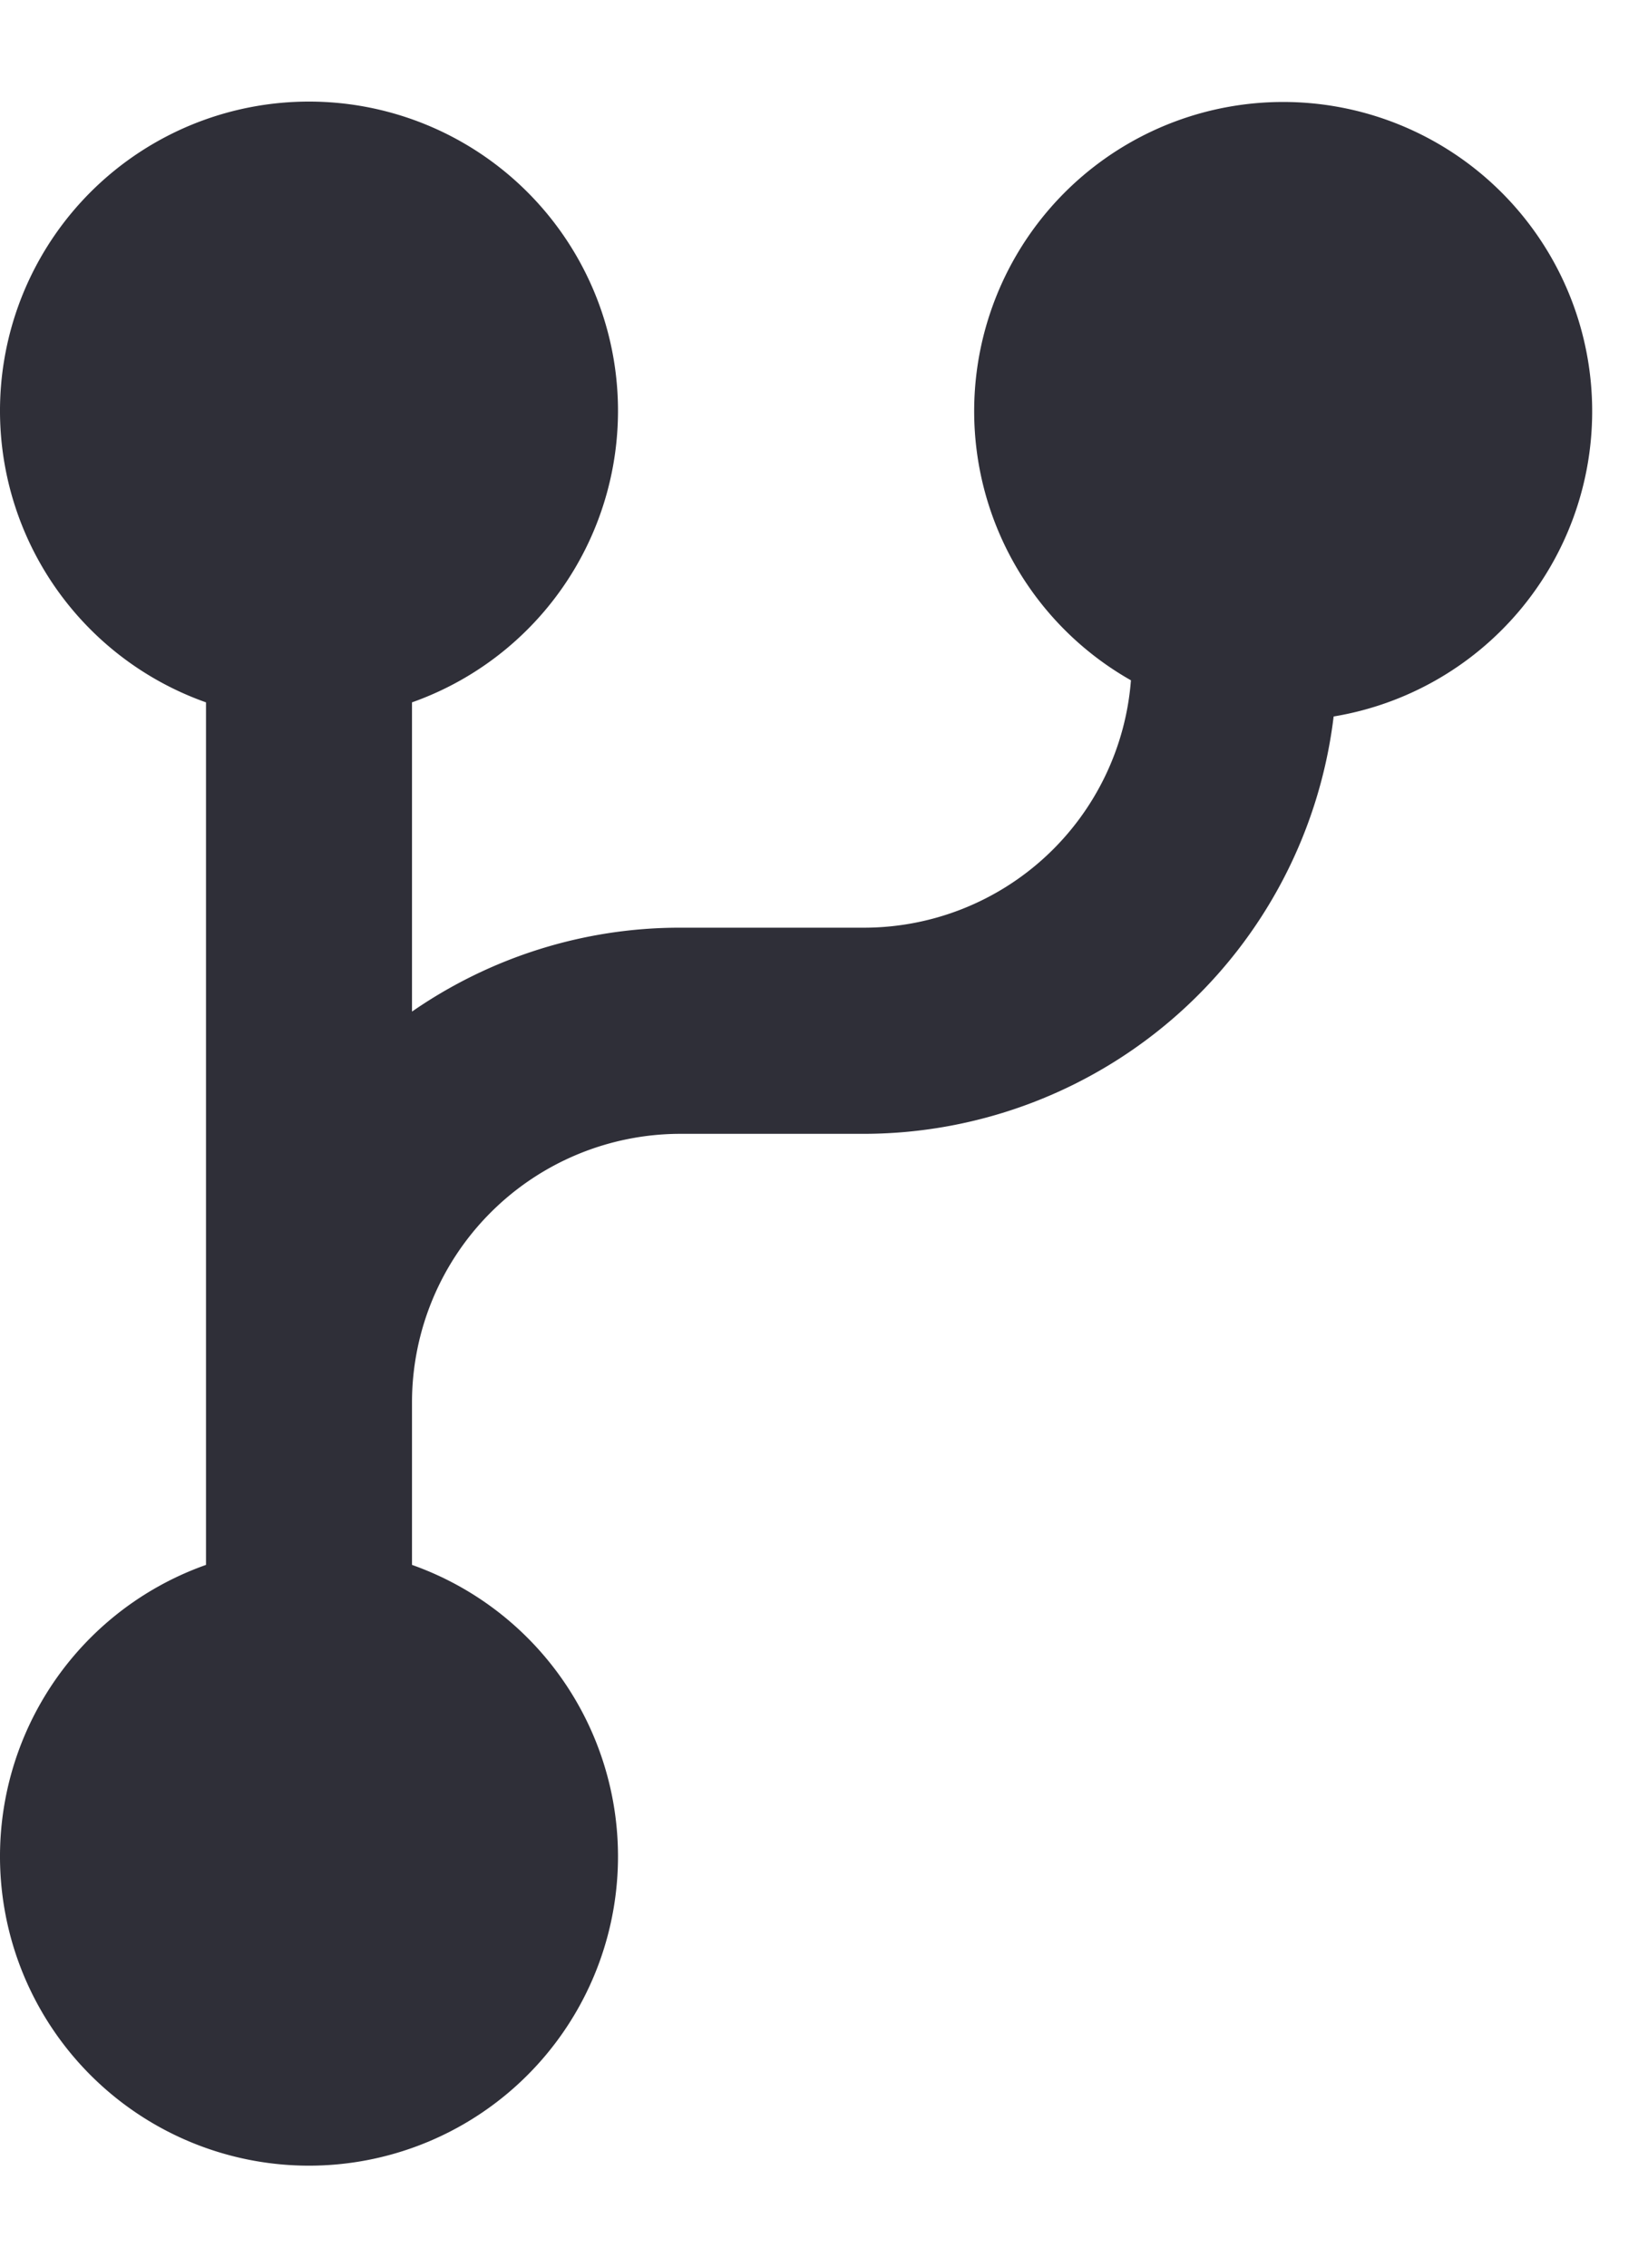
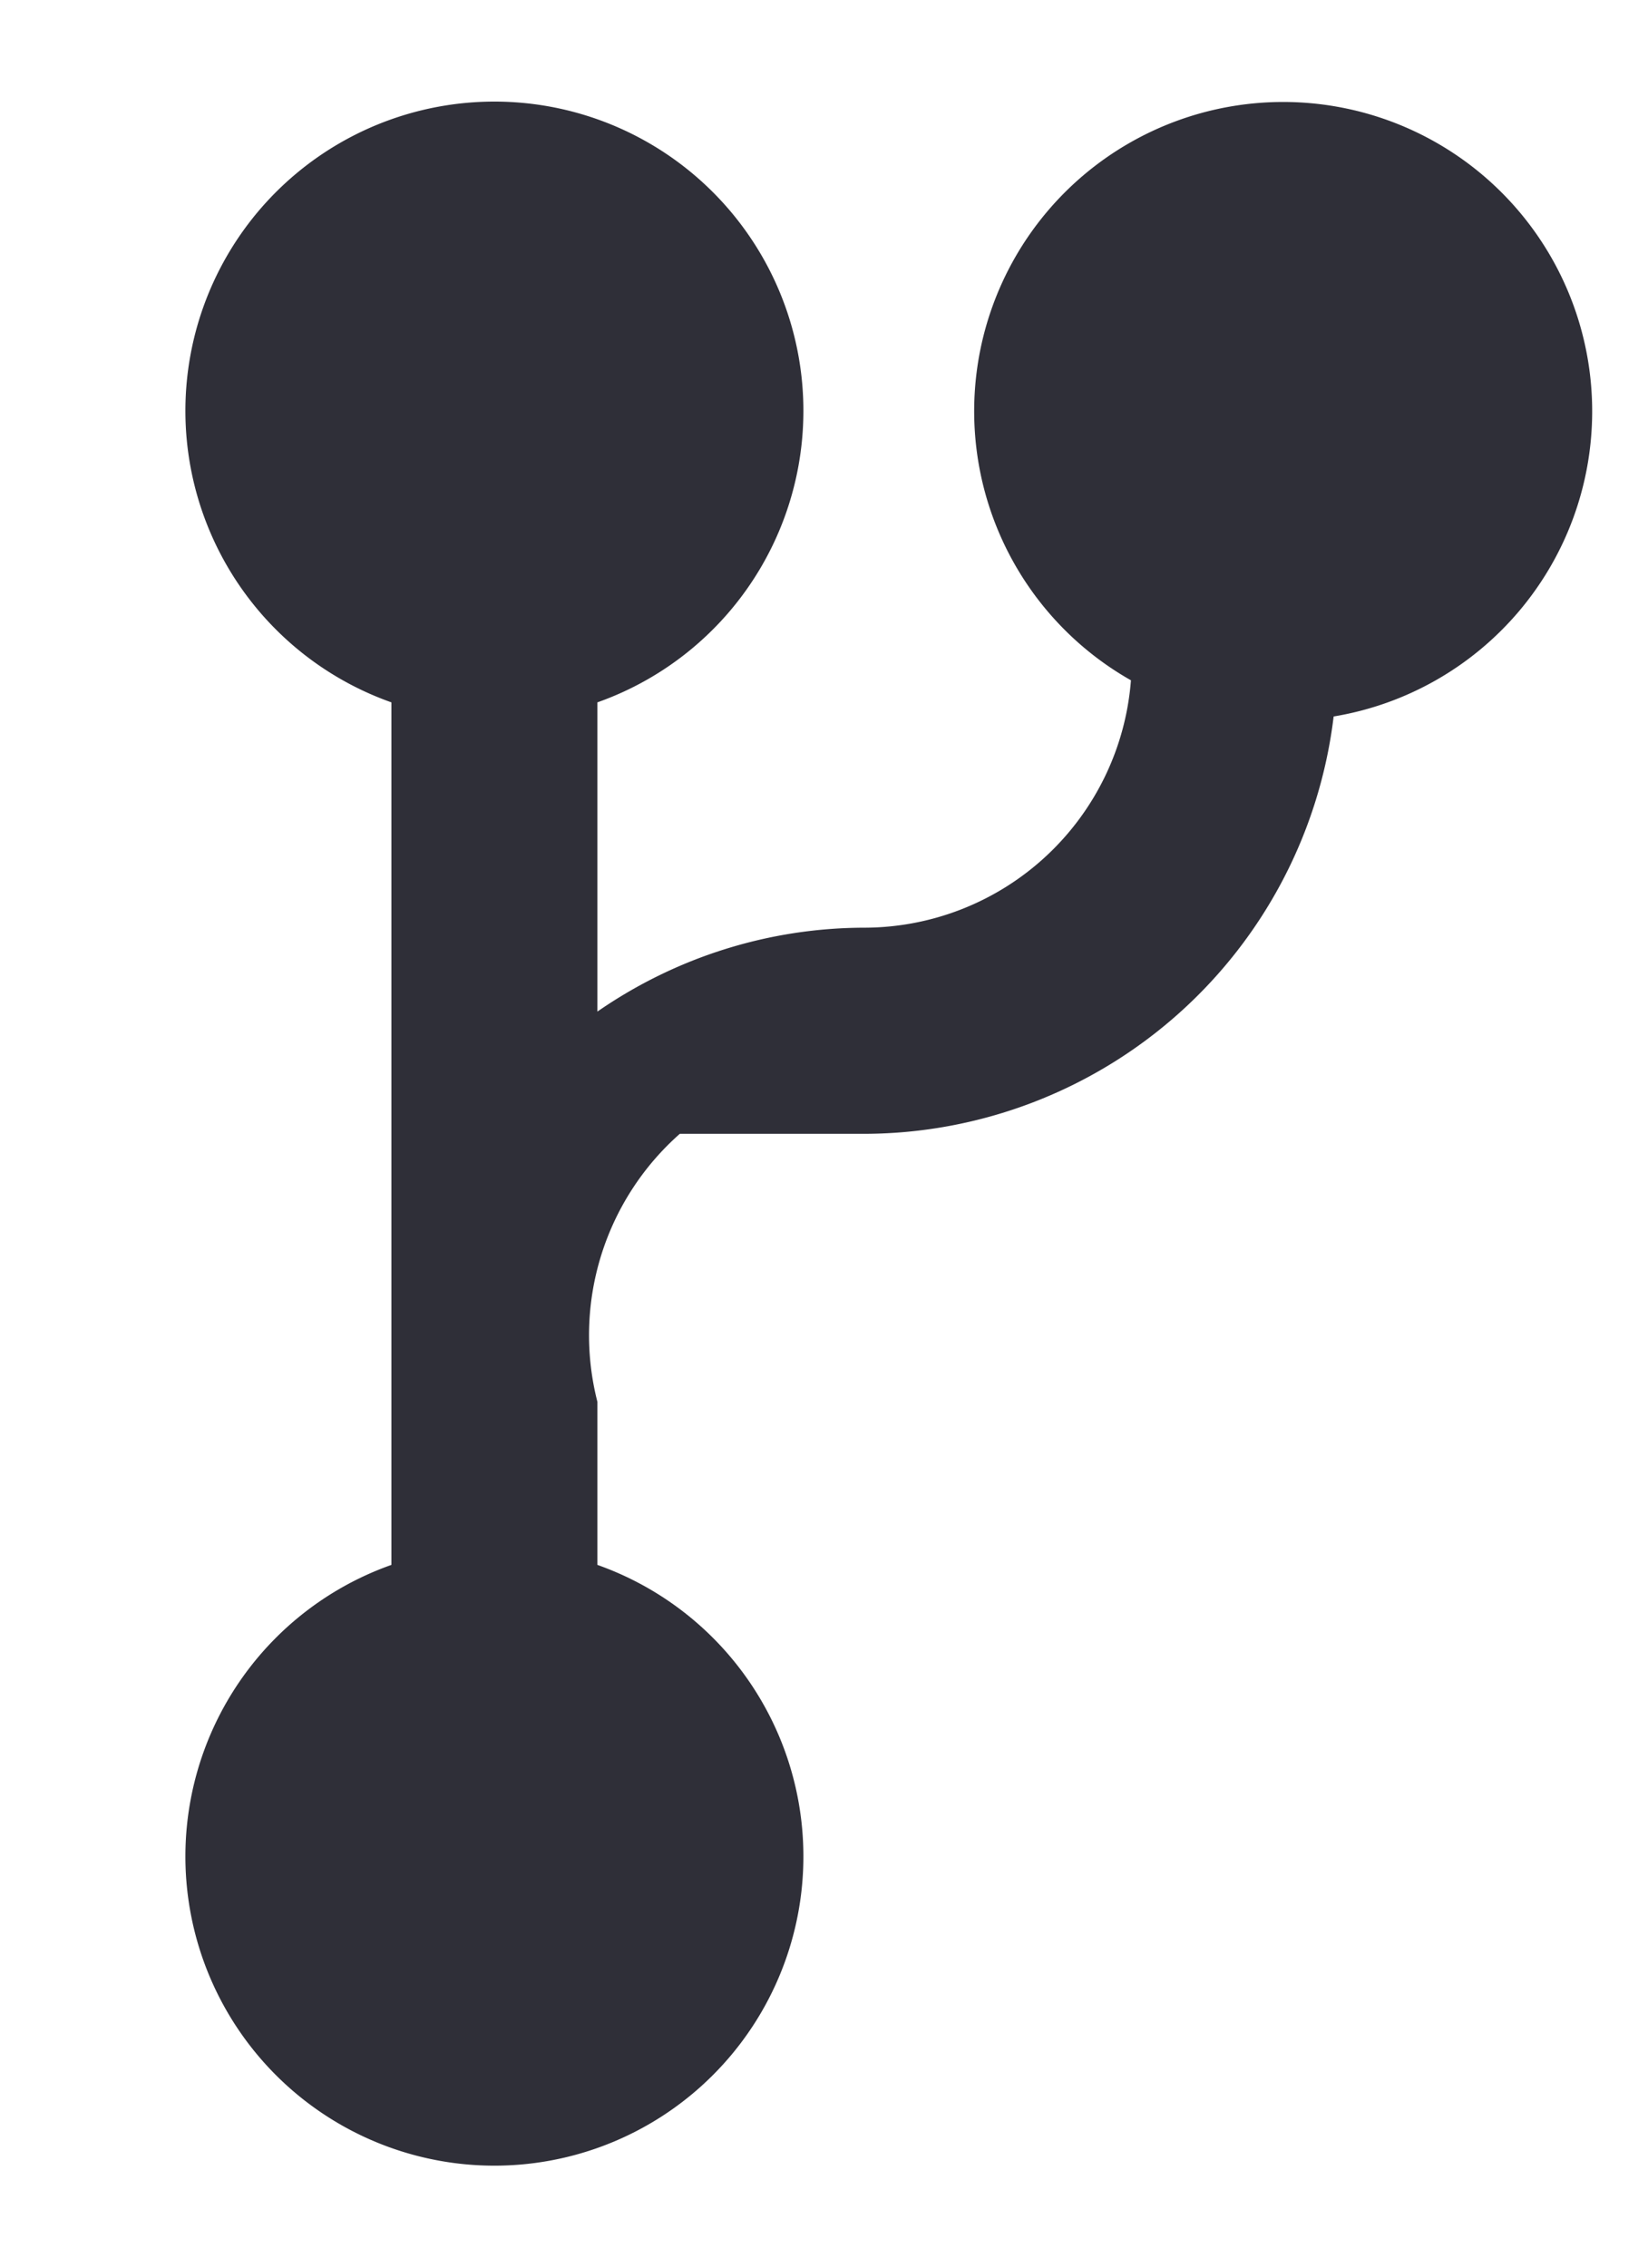
<svg xmlns="http://www.w3.org/2000/svg" fill="none" viewBox="0 0 16 22">
-   <path fill="#2F2F38" d="M15.458 4a3 3 0 1 0-4.478 2.6A2.6 2.6 0 0 1 8.4 9H6.6c-.93 0-1.836.285-2.6.814v-3a3 3 0 1 0-2 0v8.368a3 3 0 1 0 2 0V13.6A2.607 2.607 0 0 1 6.6 11h1.8a4.6 4.6 0 0 0 4.548-4.049A3 3 0 0 0 15.458 4Z" />
+   <path fill="#2F2F38" d="M15.458 4a3 3 0 1 0-4.478 2.6A2.6 2.6 0 0 1 8.4 9c-.93 0-1.836.285-2.6.814v-3a3 3 0 1 0-2 0v8.368a3 3 0 1 0 2 0V13.6A2.607 2.607 0 0 1 6.6 11h1.8a4.6 4.6 0 0 0 4.548-4.049A3 3 0 0 0 15.458 4Z" />
</svg>